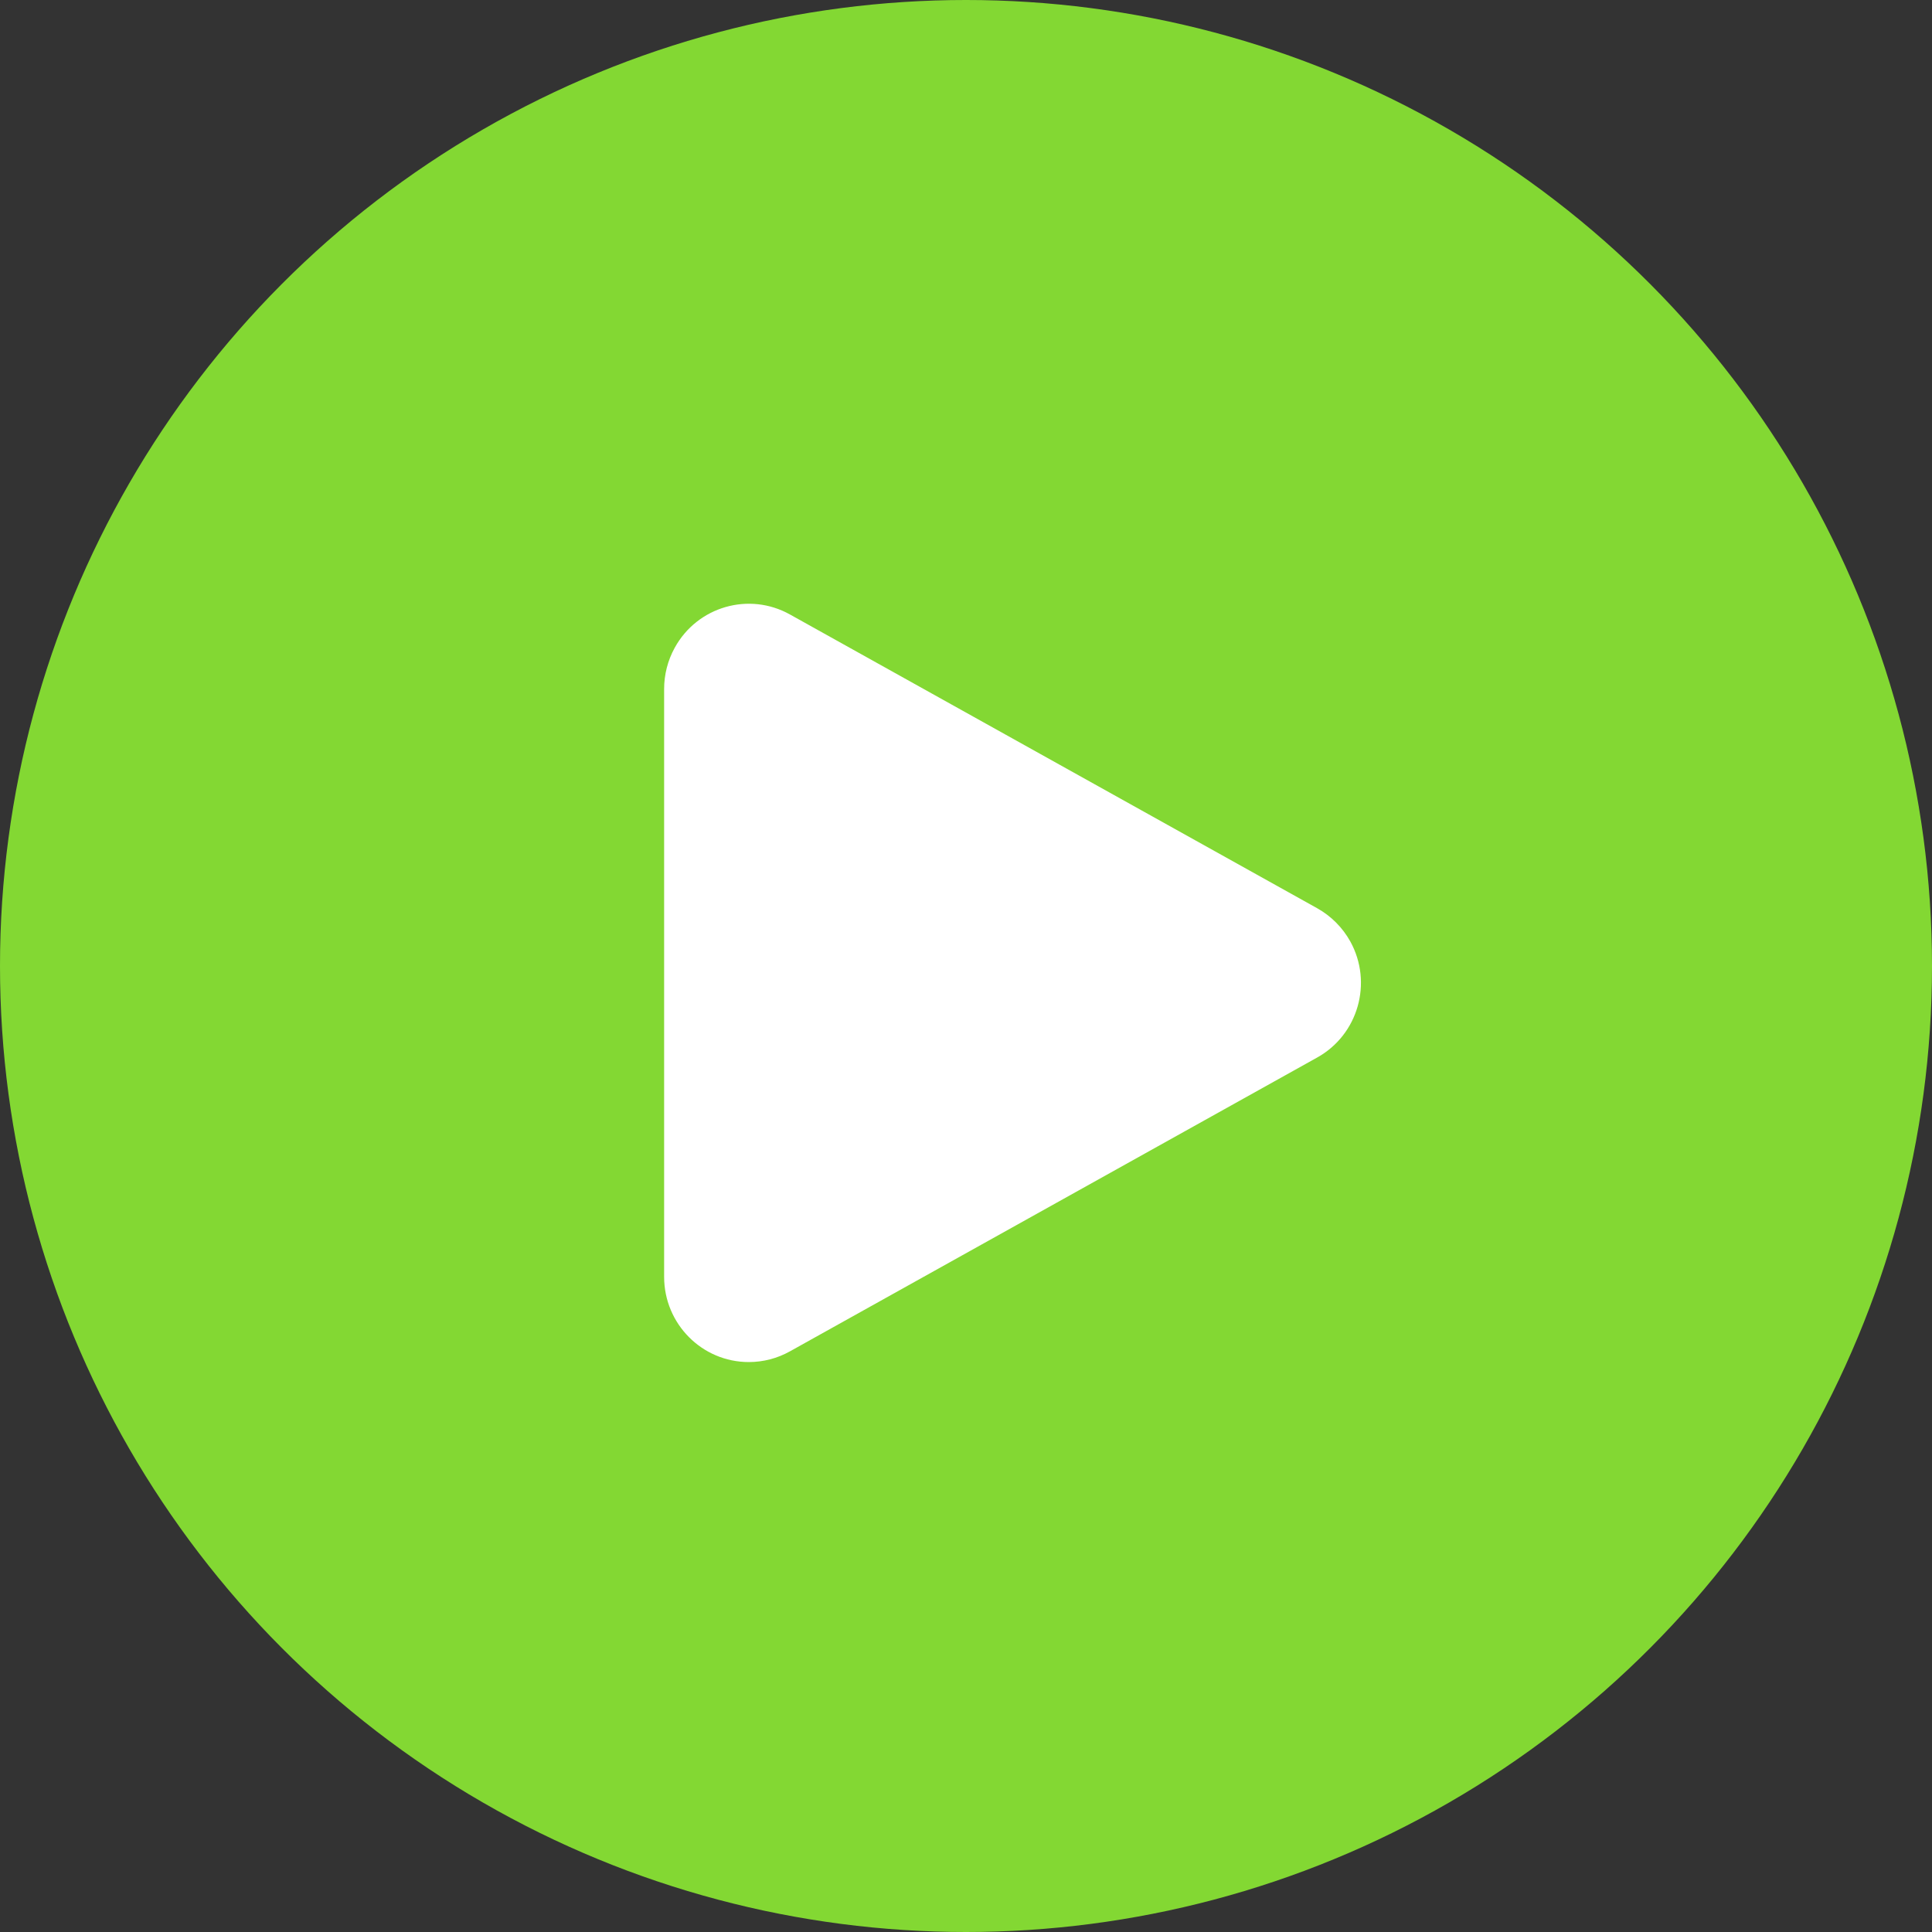
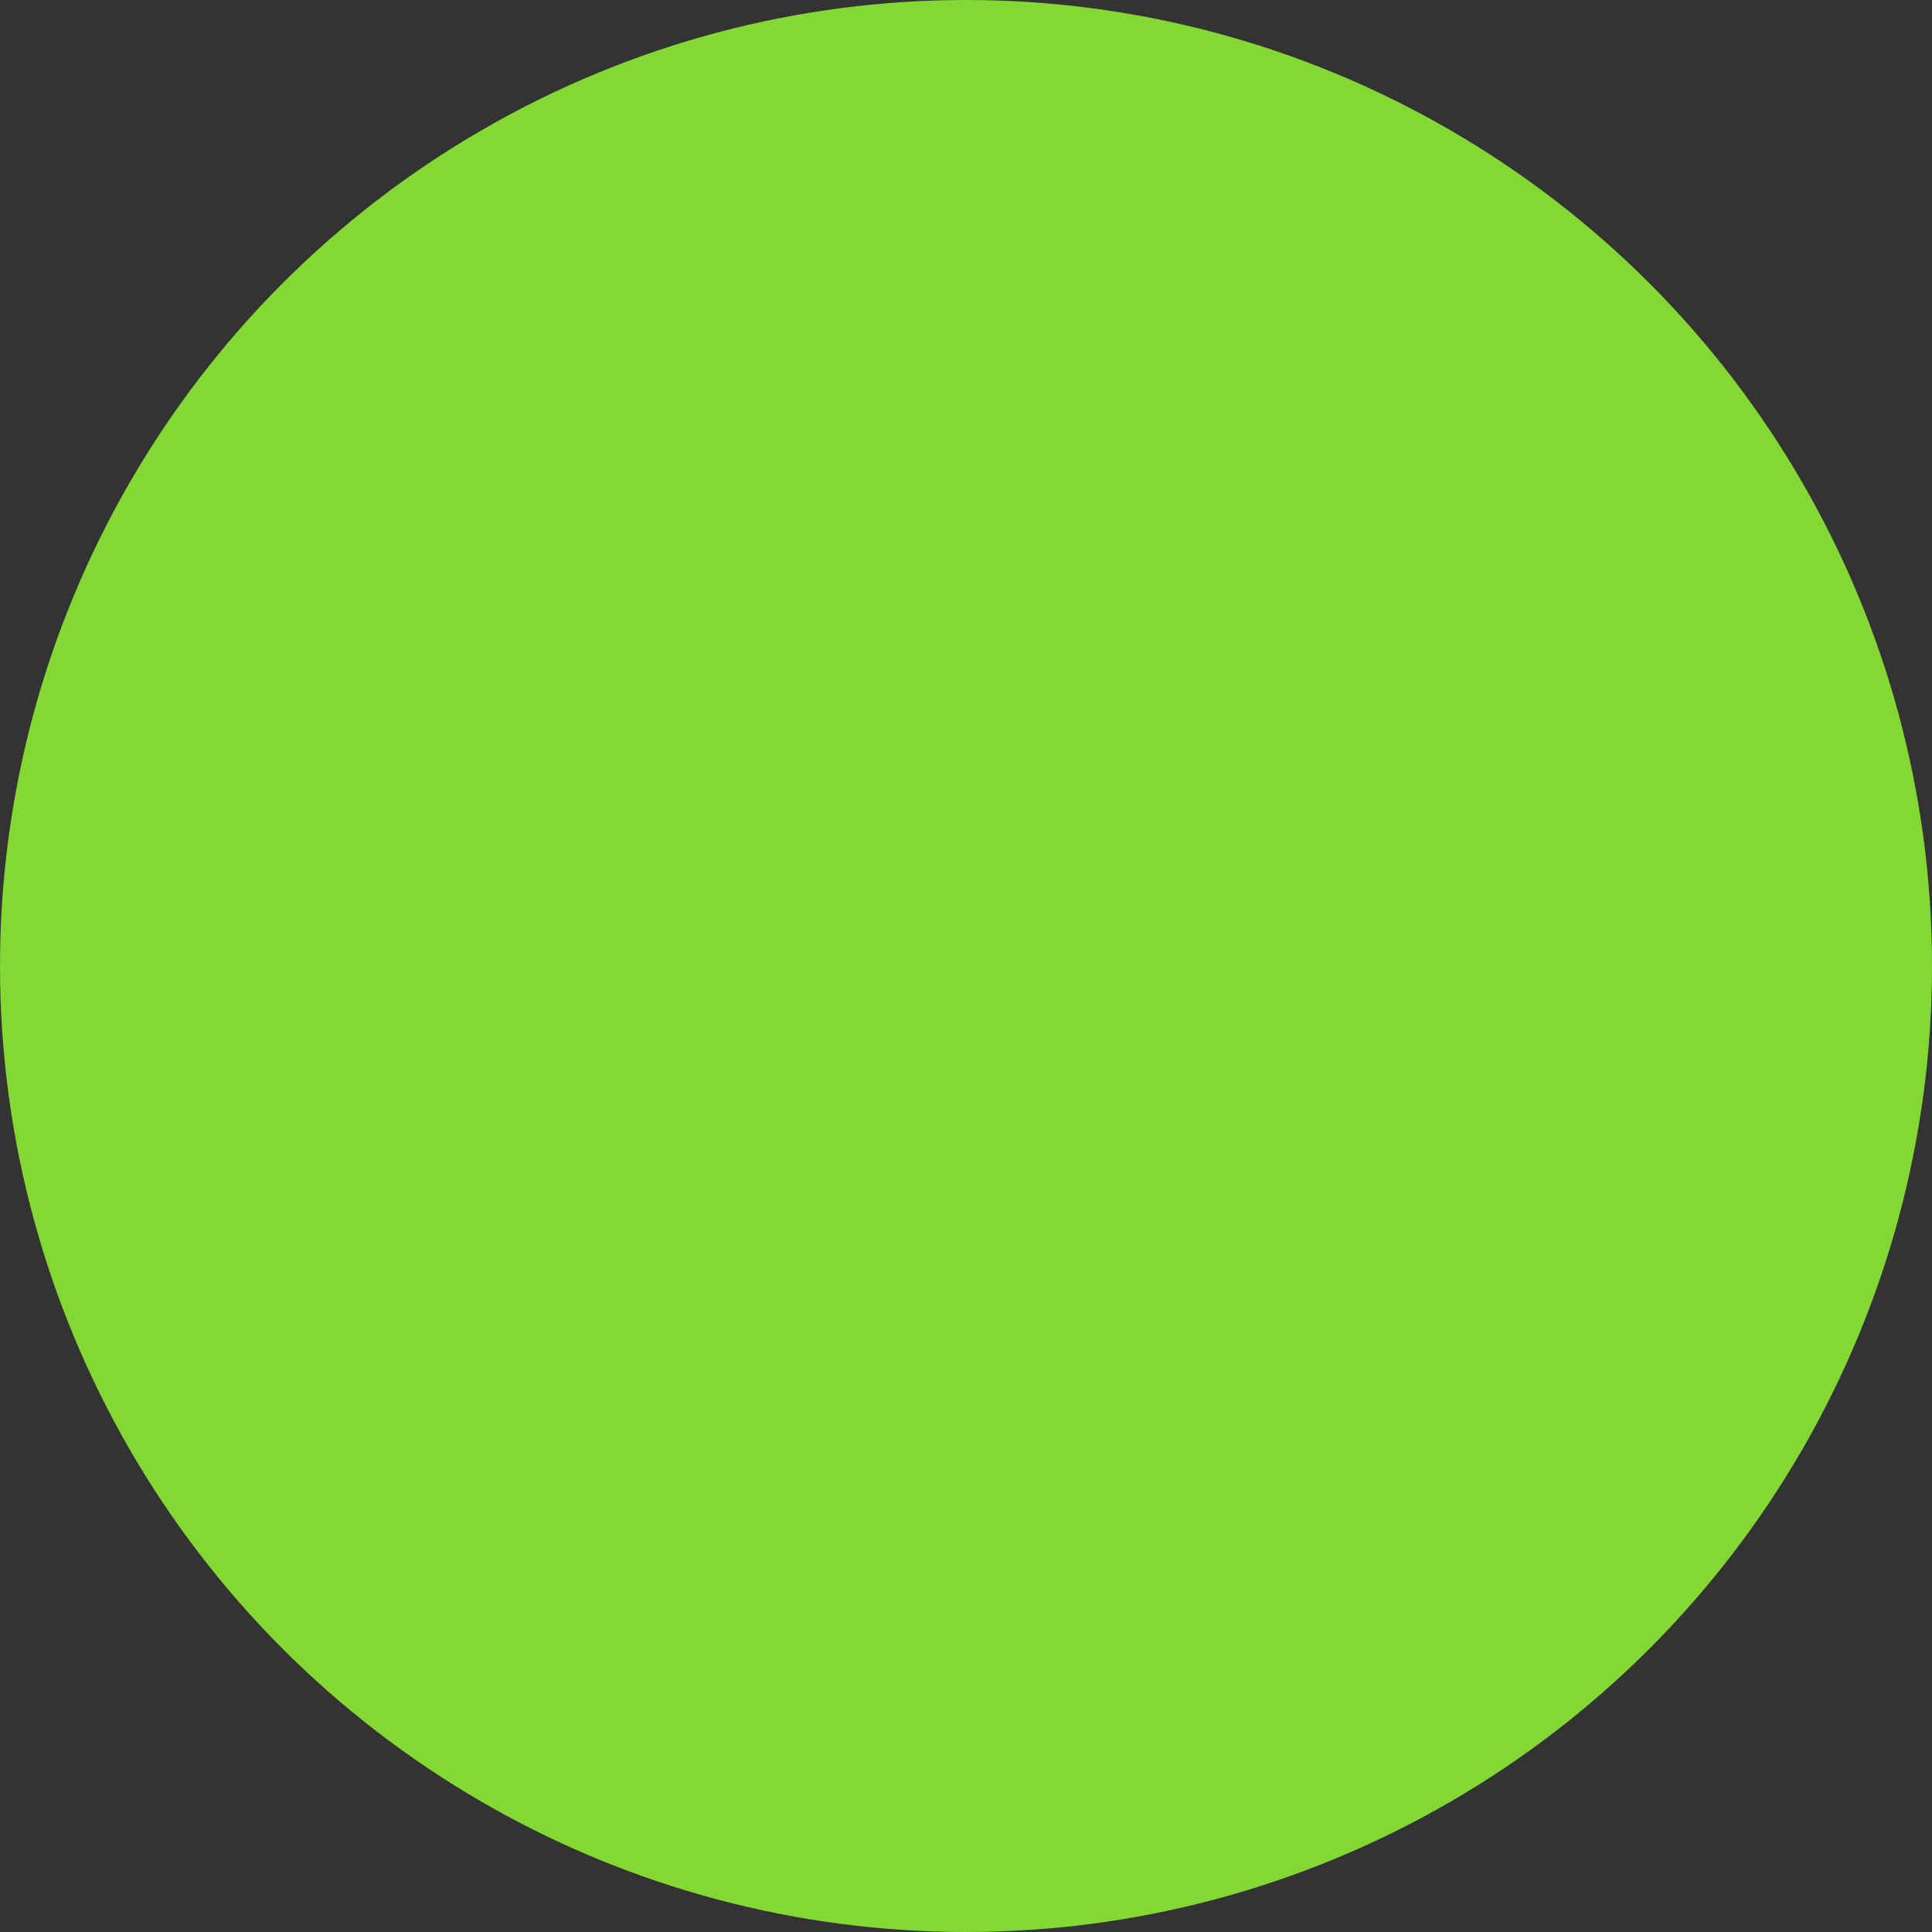
<svg xmlns="http://www.w3.org/2000/svg" width="32" height="32" viewBox="0 0 32 32" fill="none">
  <rect x="0" y="0" width="32" height="32" fill="#333333" stroke="none" />
  <circle cx="16" cy="16" r="16" fill="#83D833" />
-   <path d="M13.083 10.177C12.405 9.799 11.551 10.046 11.176 10.728C11.06 10.938 11 11.173 11 11.412V21.148C11 21.928 11.628 22.56 12.403 22.56C12.641 22.56 12.875 22.499 13.083 22.383L21.818 17.515C22.496 17.137 22.741 16.277 22.366 15.595C22.238 15.364 22.048 15.173 21.818 15.044L13.083 10.177Z" fill="white" />
</svg>